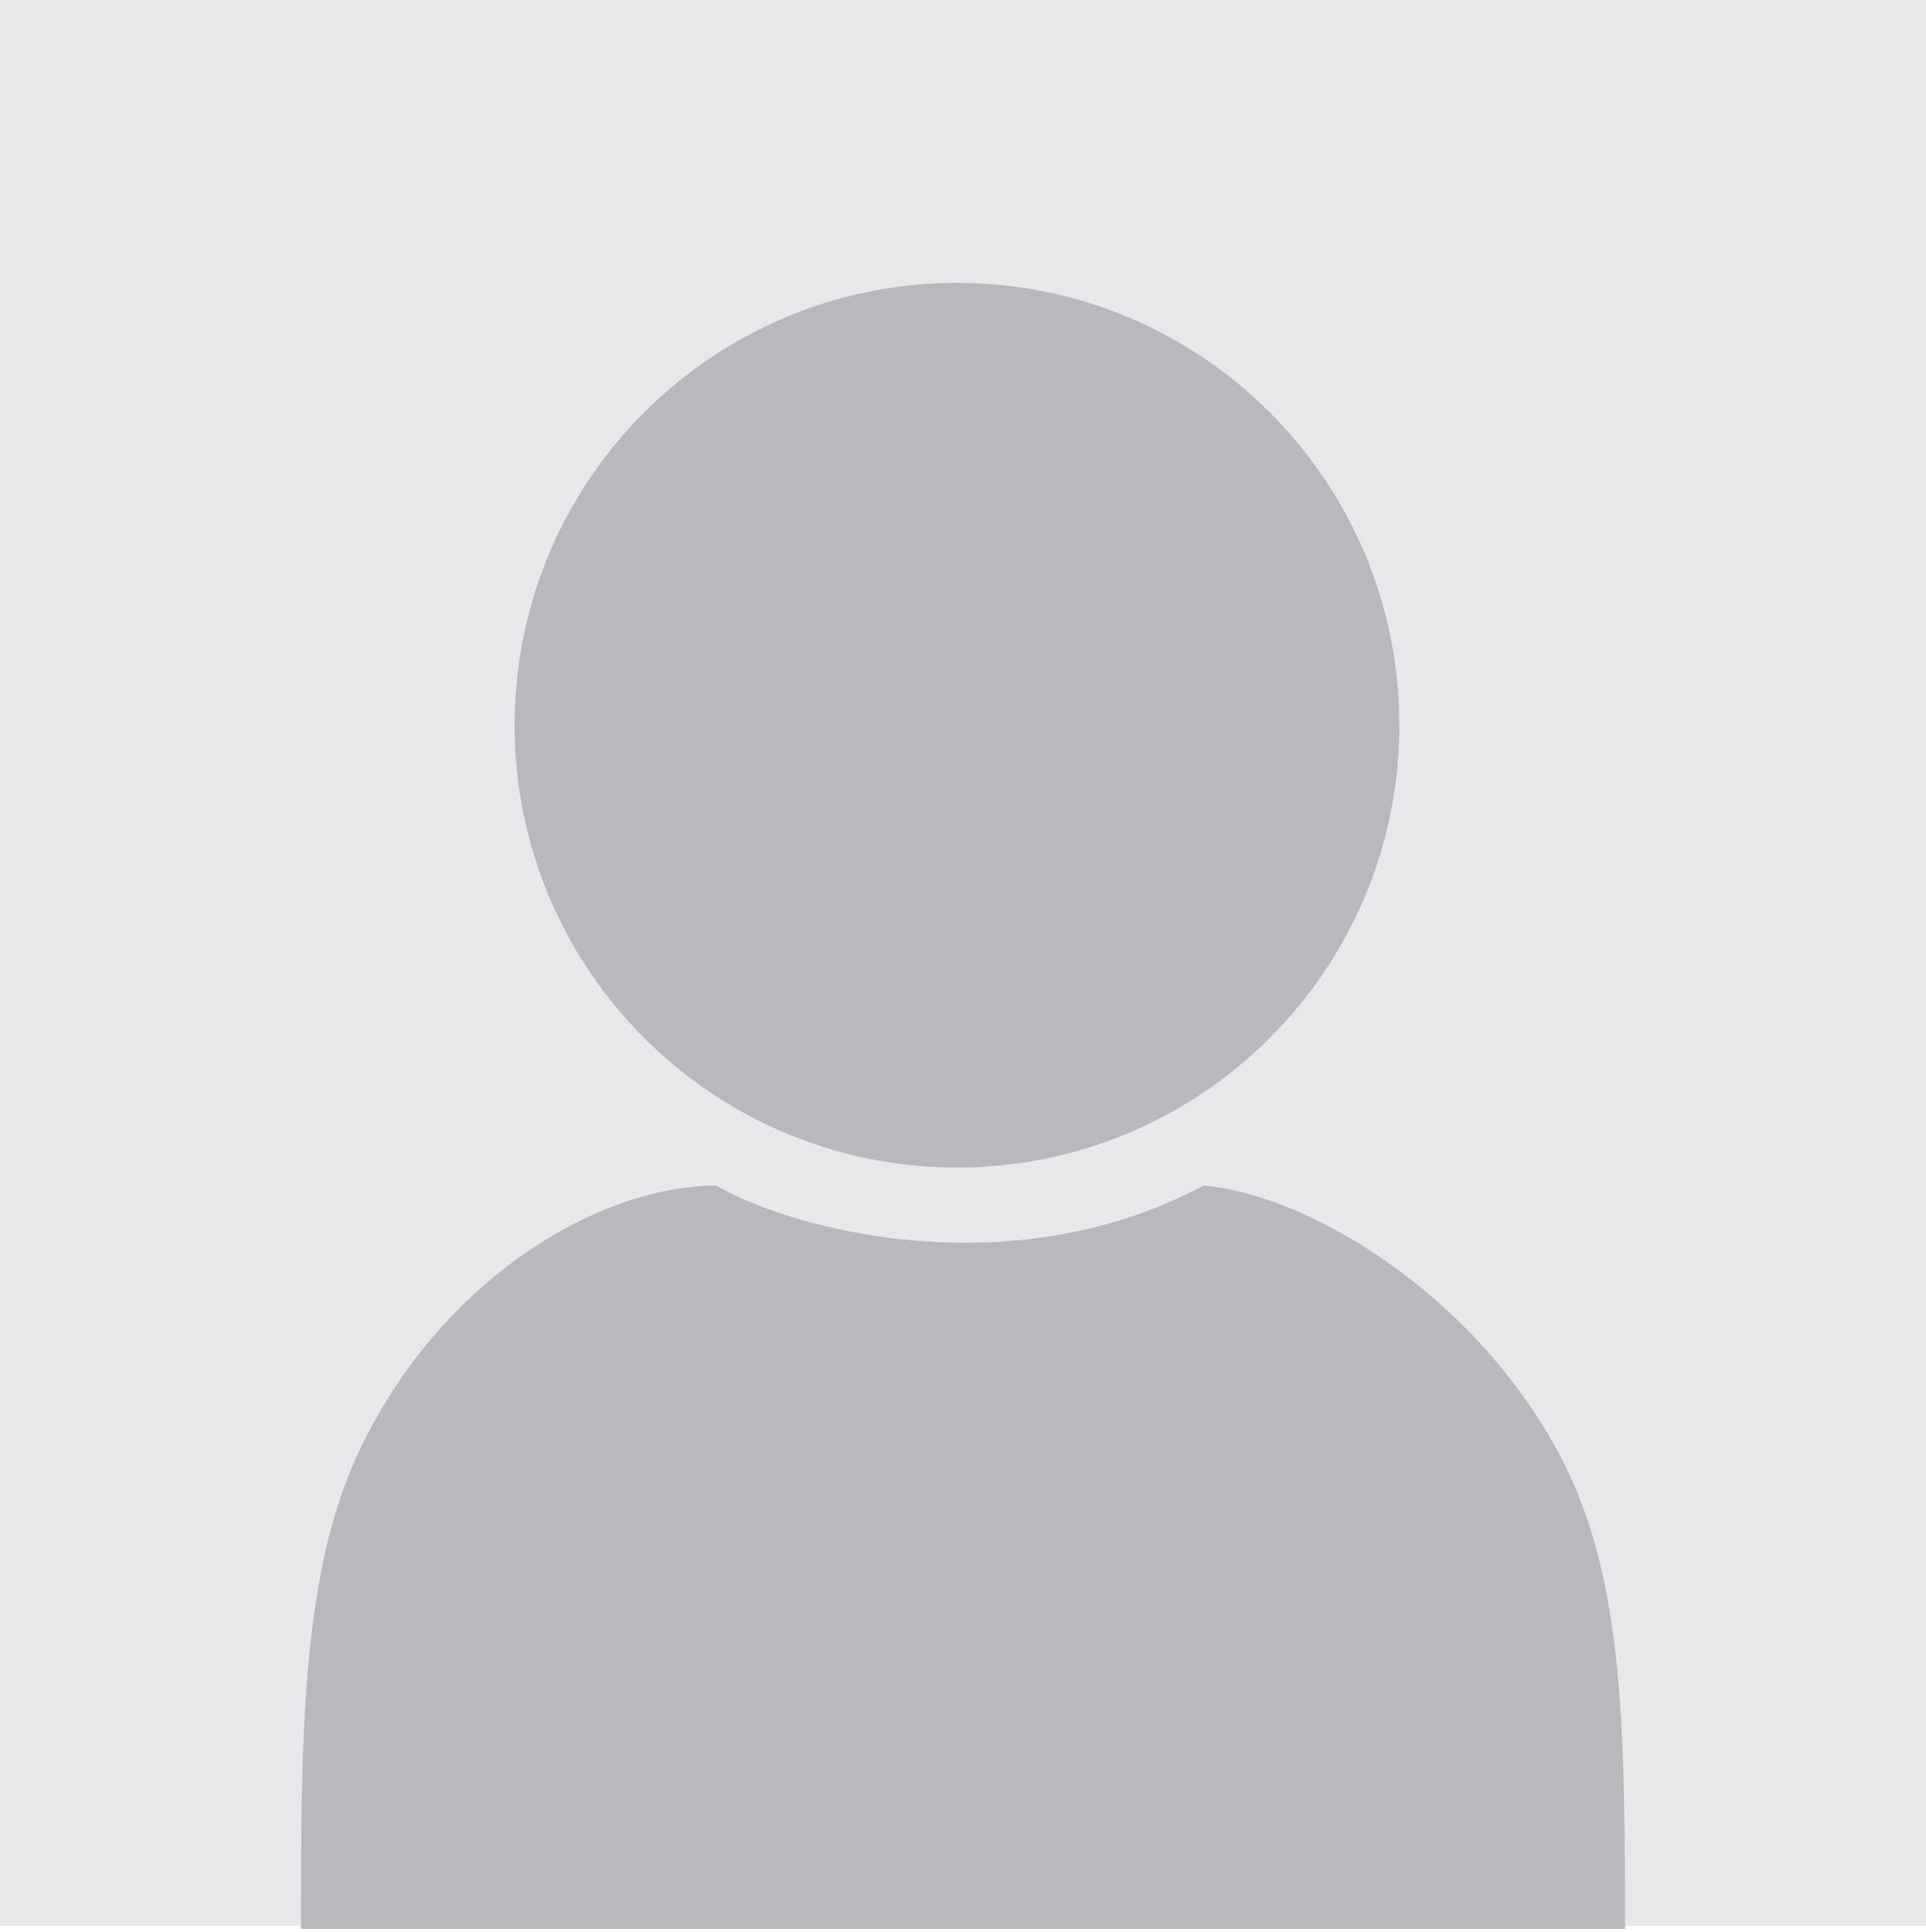
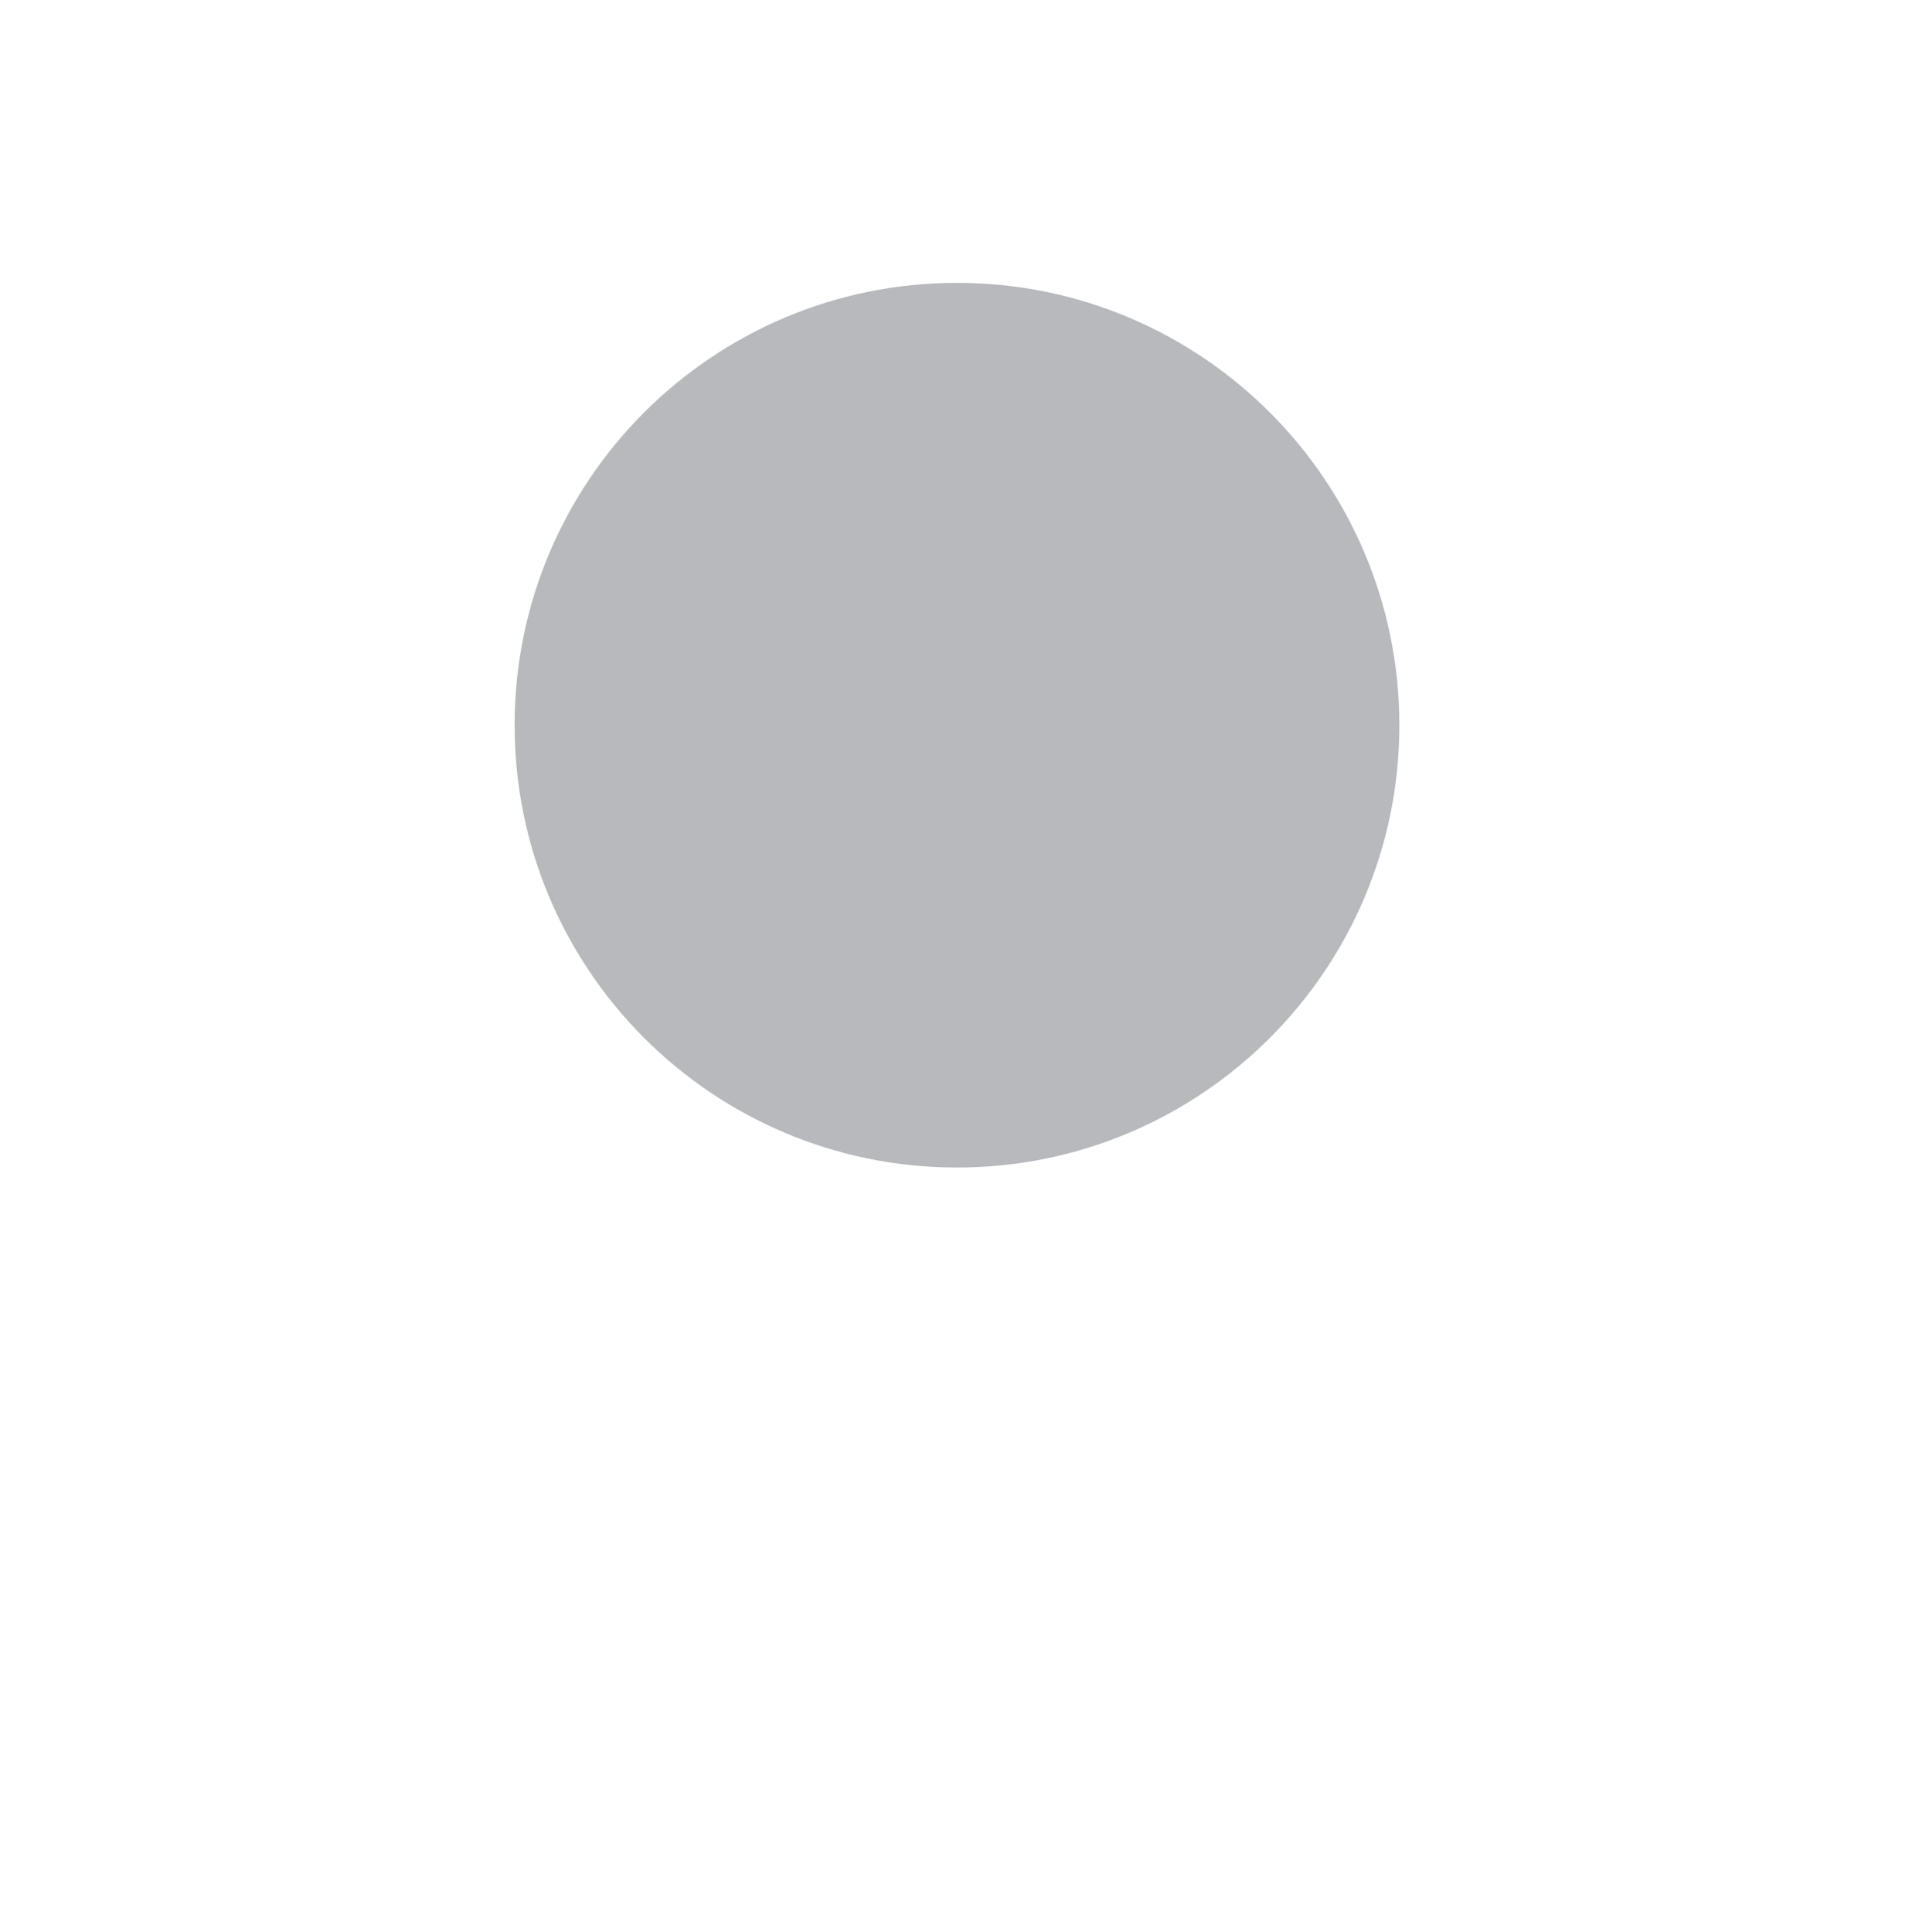
<svg xmlns="http://www.w3.org/2000/svg" width="320" height="321" viewBox="0 0 320 321" fill="none">
-   <path d="M0 0H320V320H0V0Z" fill="#E7E8EA" />
  <path d="M159 194C199.593 194 232.5 161.093 232.5 120.5C232.5 79.907 199.593 47 159 47C118.408 47 85.501 79.907 85.501 120.5C85.501 161.093 118.408 194 159 194Z" fill="#B8B9BD" />
-   <path d="M119 197C131.333 204.167 167.6 214.2 200 197C217.044 198.444 244.545 214.571 259 241.5C269.565 261.183 270 285.24 270 320.5H50C50.001 287.807 50.206 261.386 59.5 241.5C73.232 212.116 99.917 197 119 197Z" fill="#B8B9BD" />
</svg>